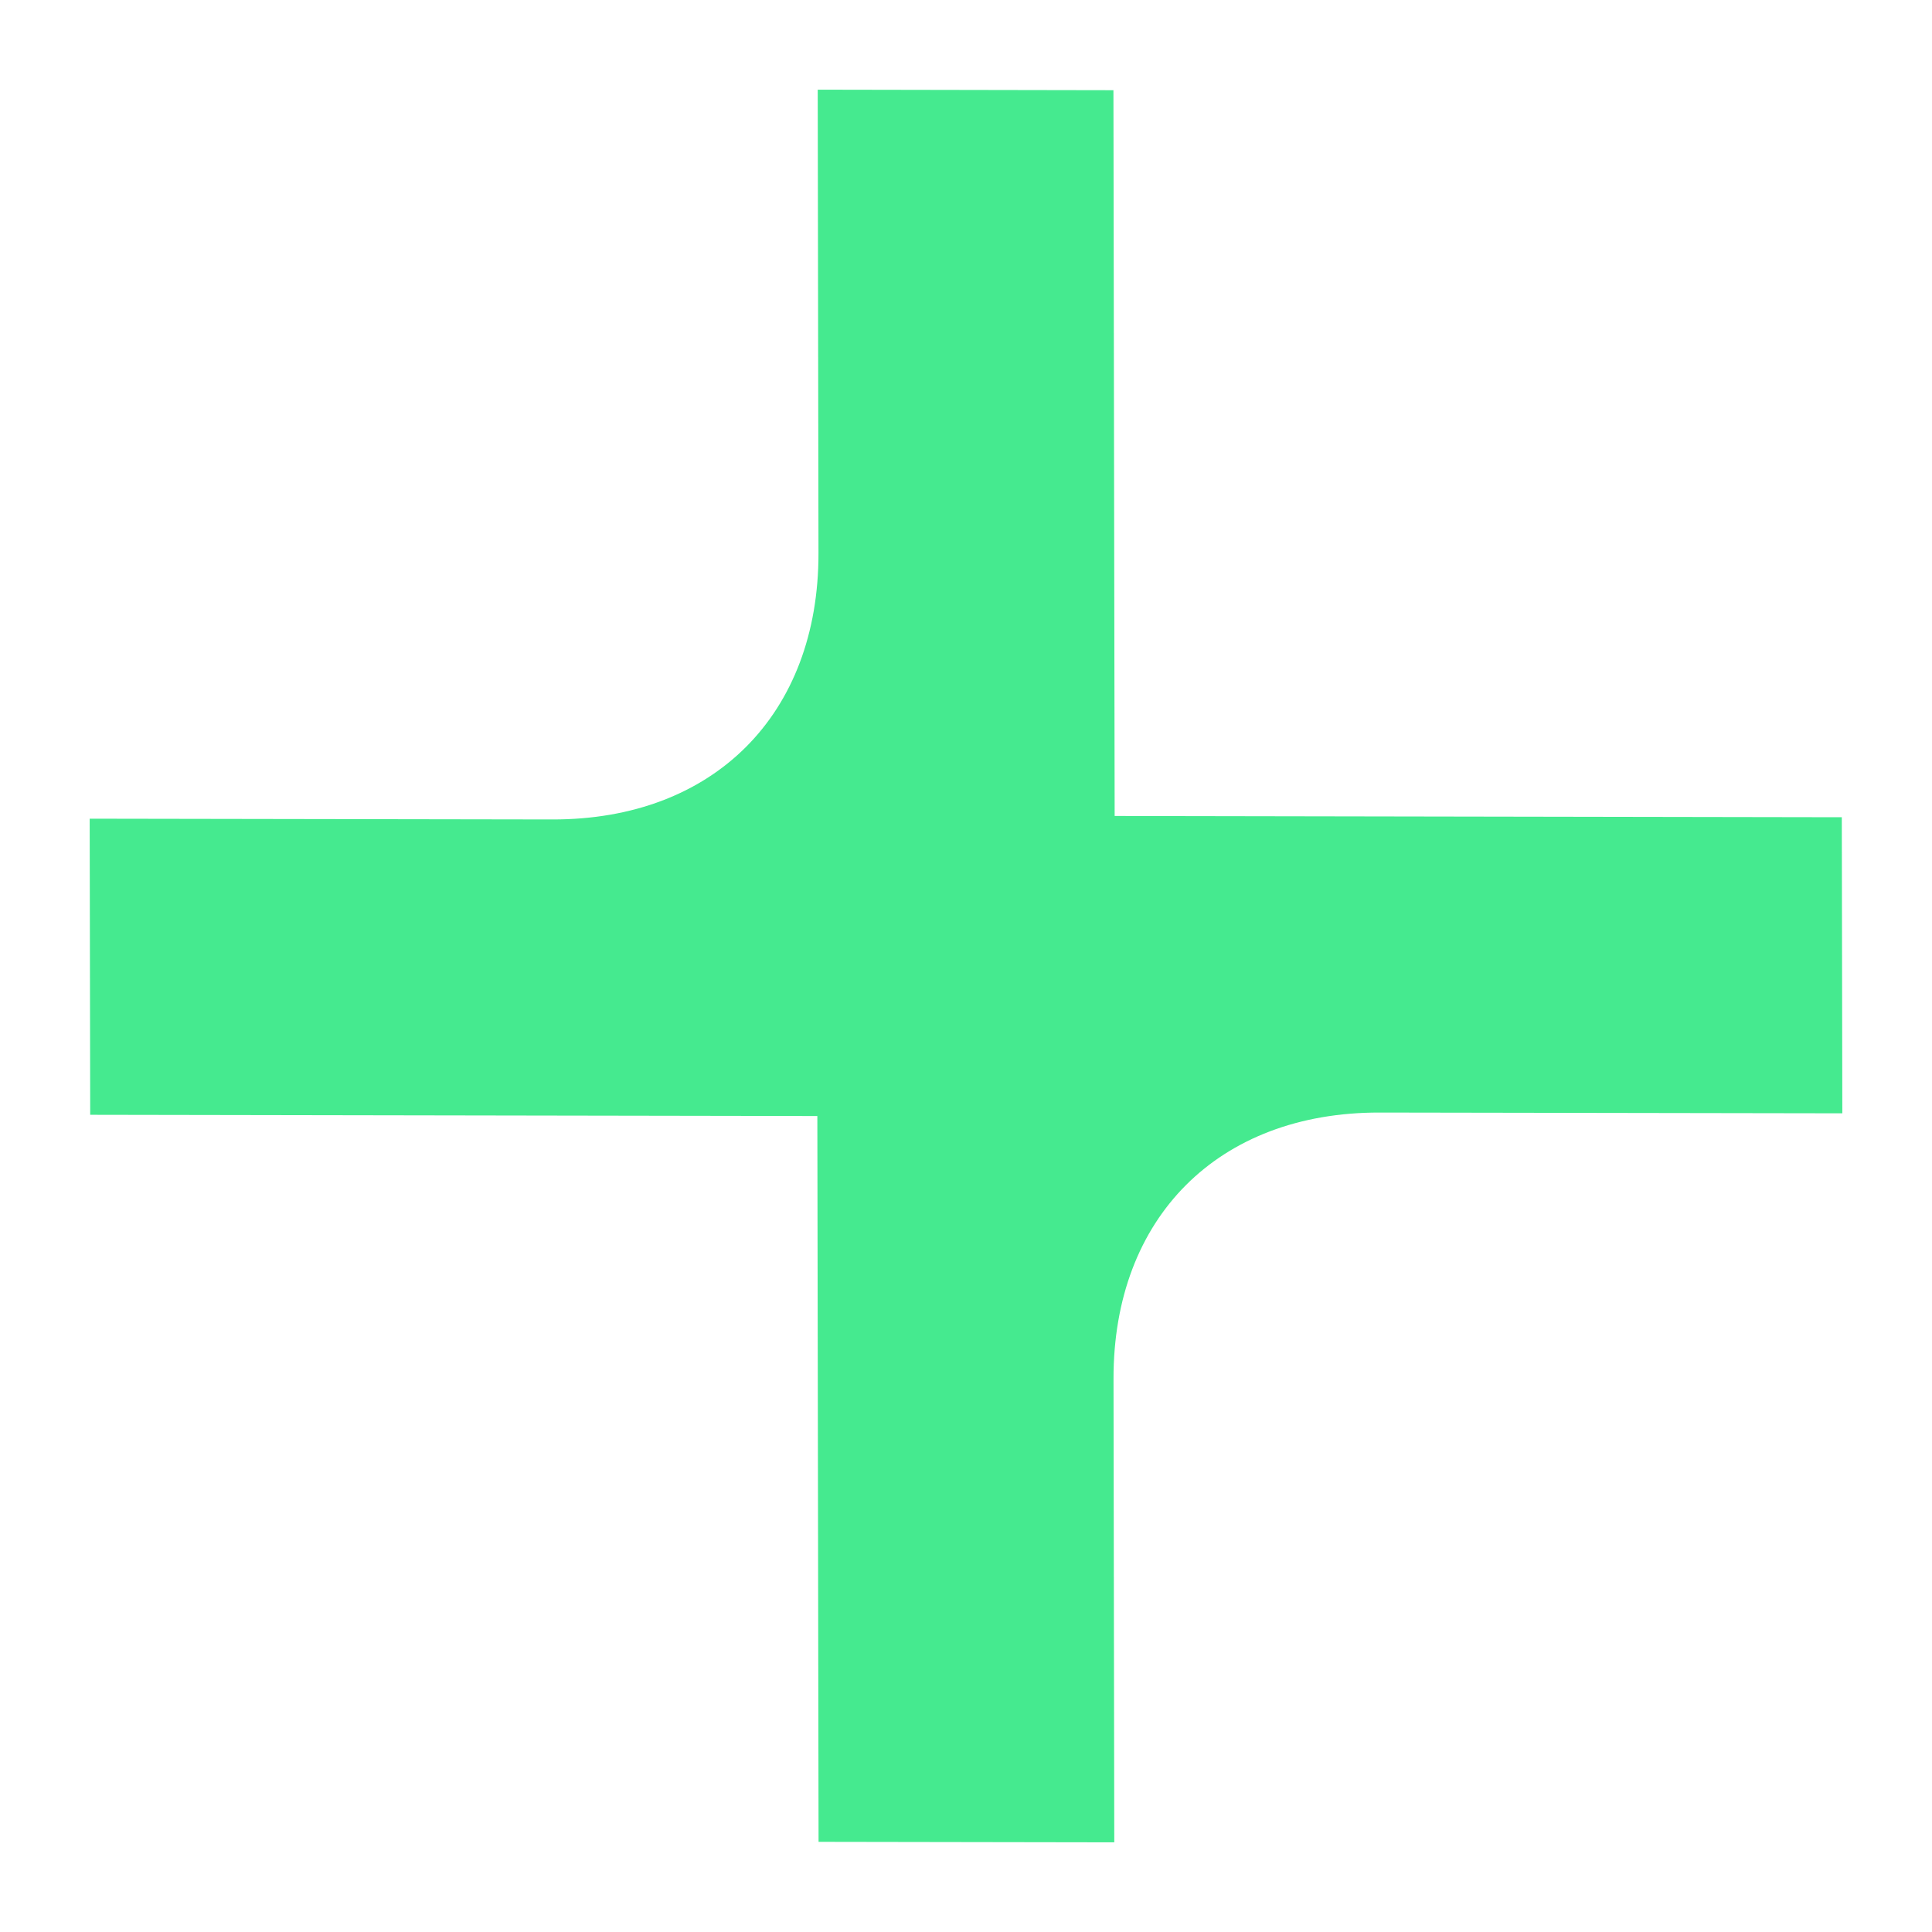
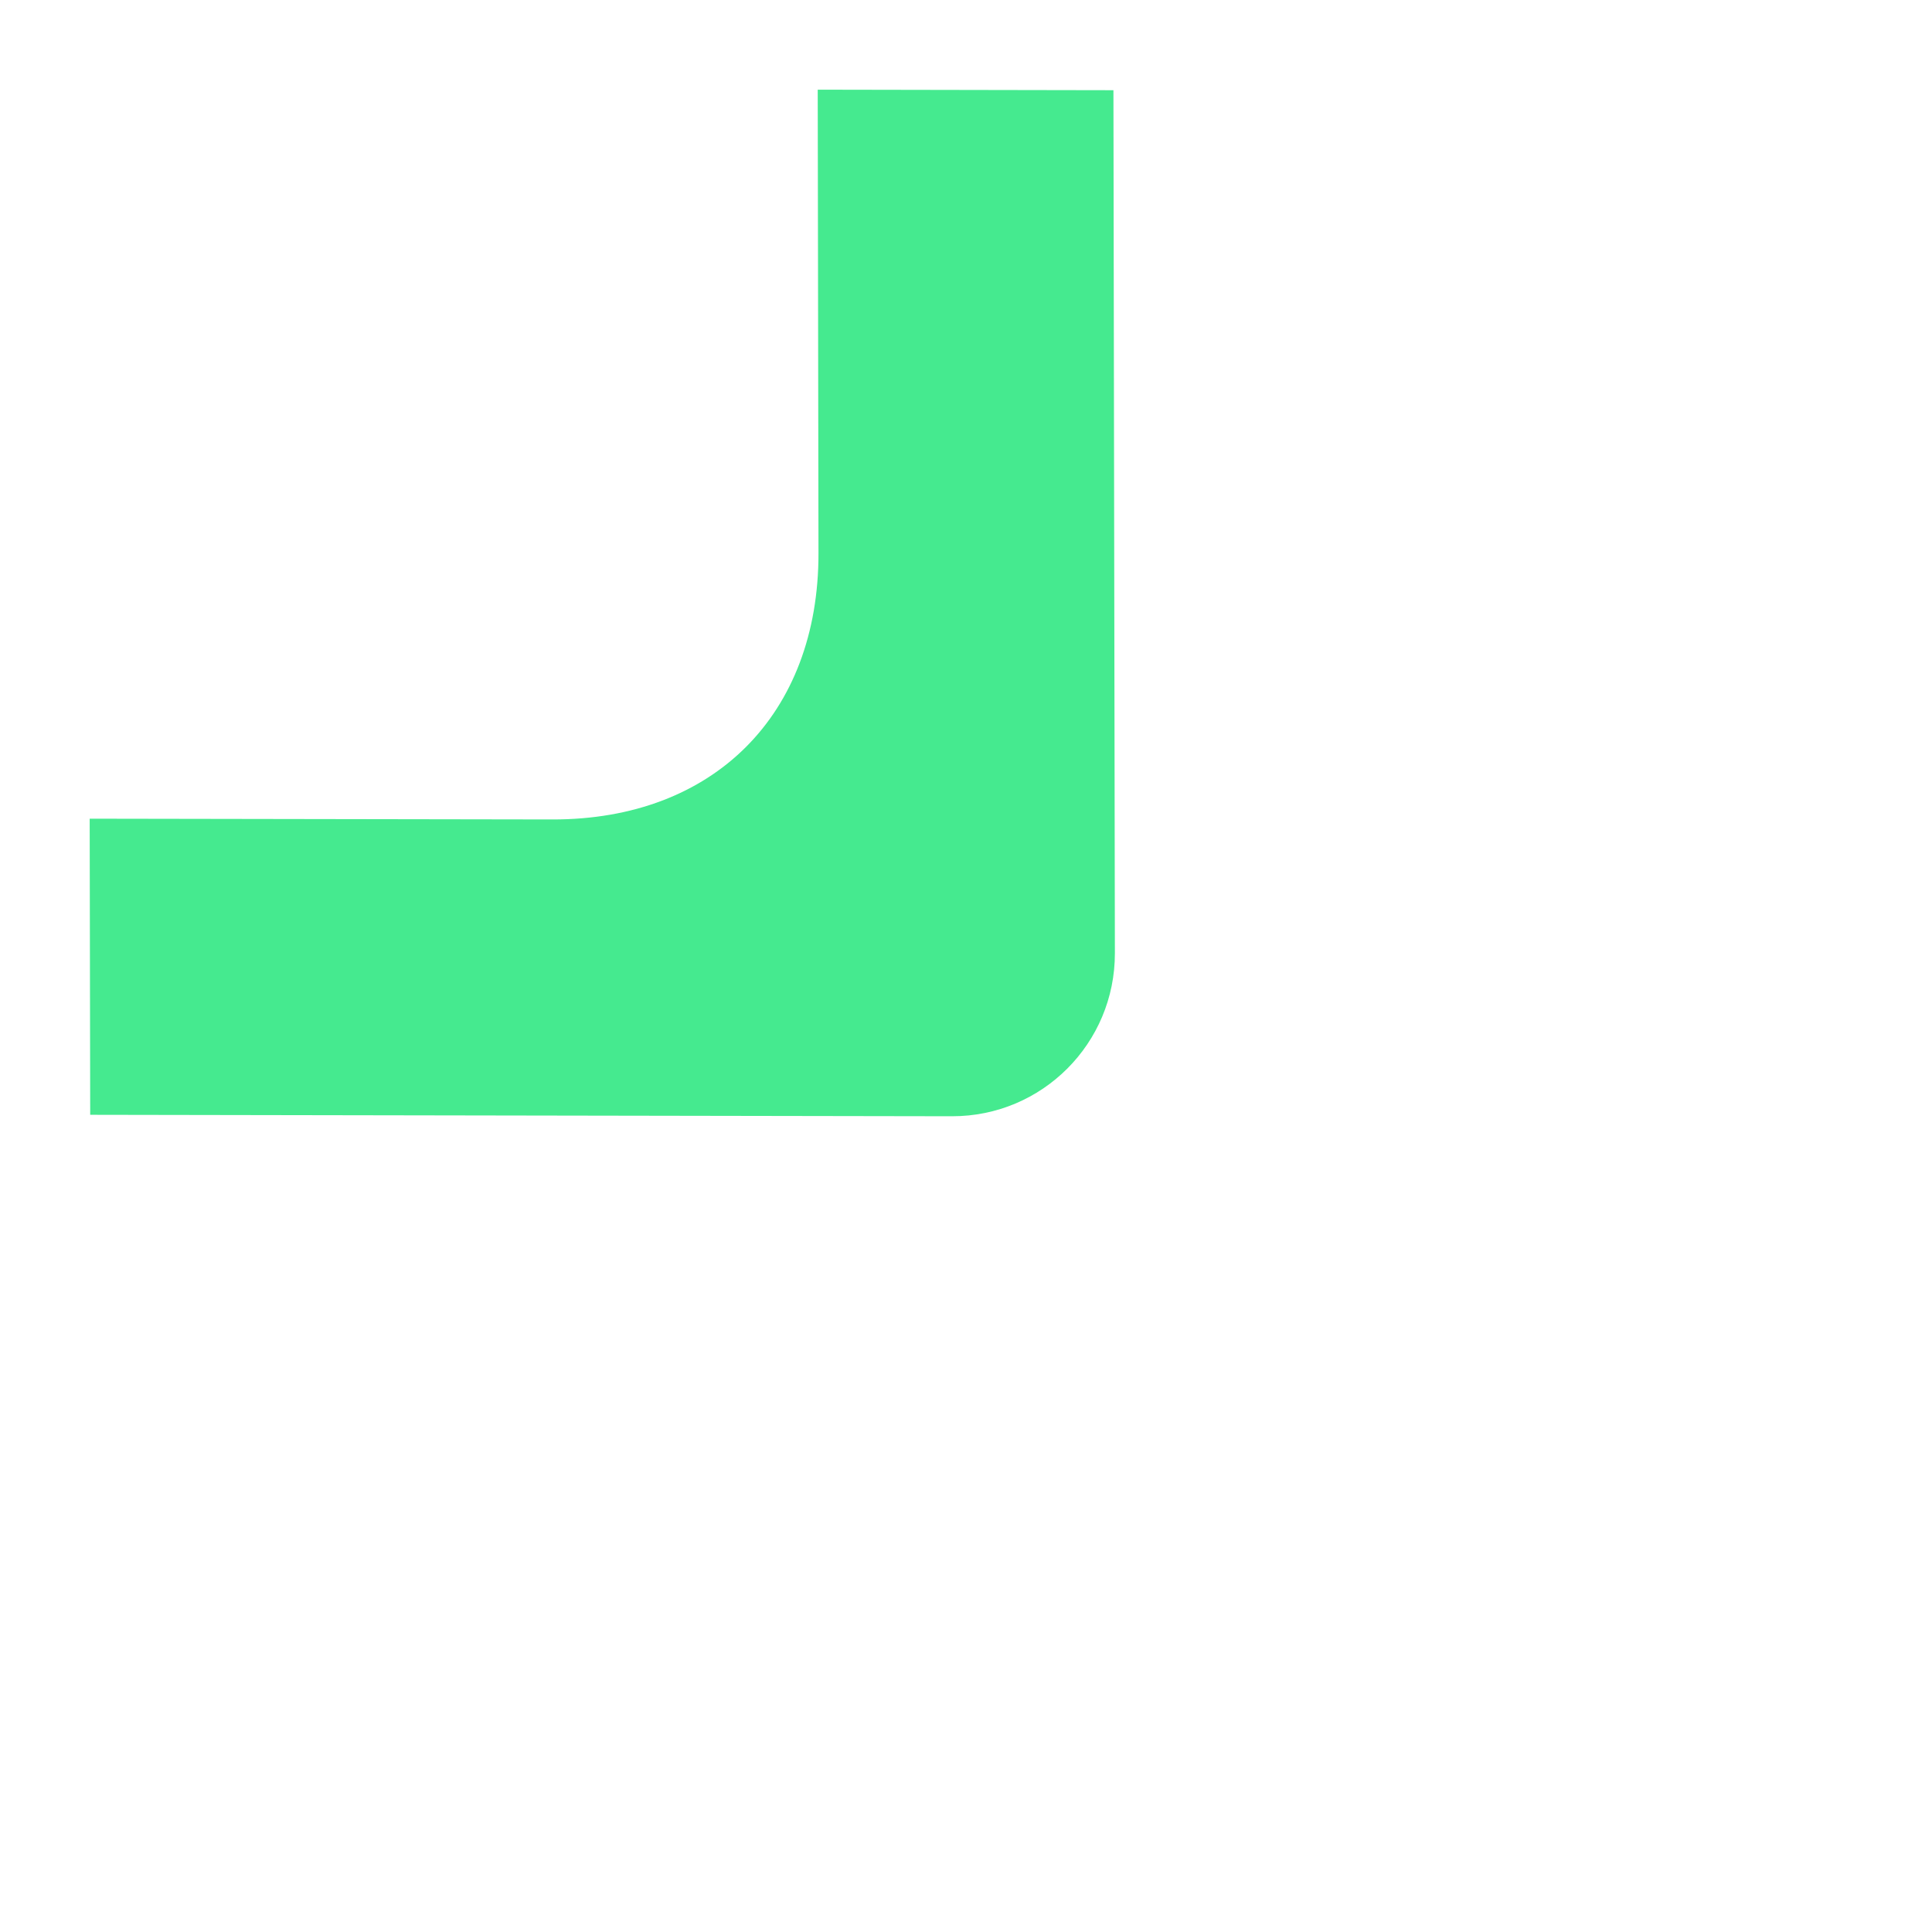
<svg xmlns="http://www.w3.org/2000/svg" width="48" height="48" viewBox="0 0 48 48" fill="none">
  <path fill-rule="evenodd" clip-rule="evenodd" d="M23.653 27.733C25.892 27.736 27.703 25.922 27.699 23.681L27.663 2.241L20.316 2.228L20.335 13.741C20.342 17.752 17.731 20.366 13.726 20.359L2.228 20.34L2.241 27.697L23.653 27.733Z" fill="#45EA8F" />
-   <path fill-rule="evenodd" clip-rule="evenodd" d="M24.347 20.267C22.108 20.264 20.297 22.078 20.301 24.319L20.337 45.76L27.684 45.772L27.665 34.259C27.658 30.248 30.269 27.634 34.274 27.641L45.772 27.66L45.759 20.304L24.347 20.267Z" fill="#45EA8F" />
</svg>